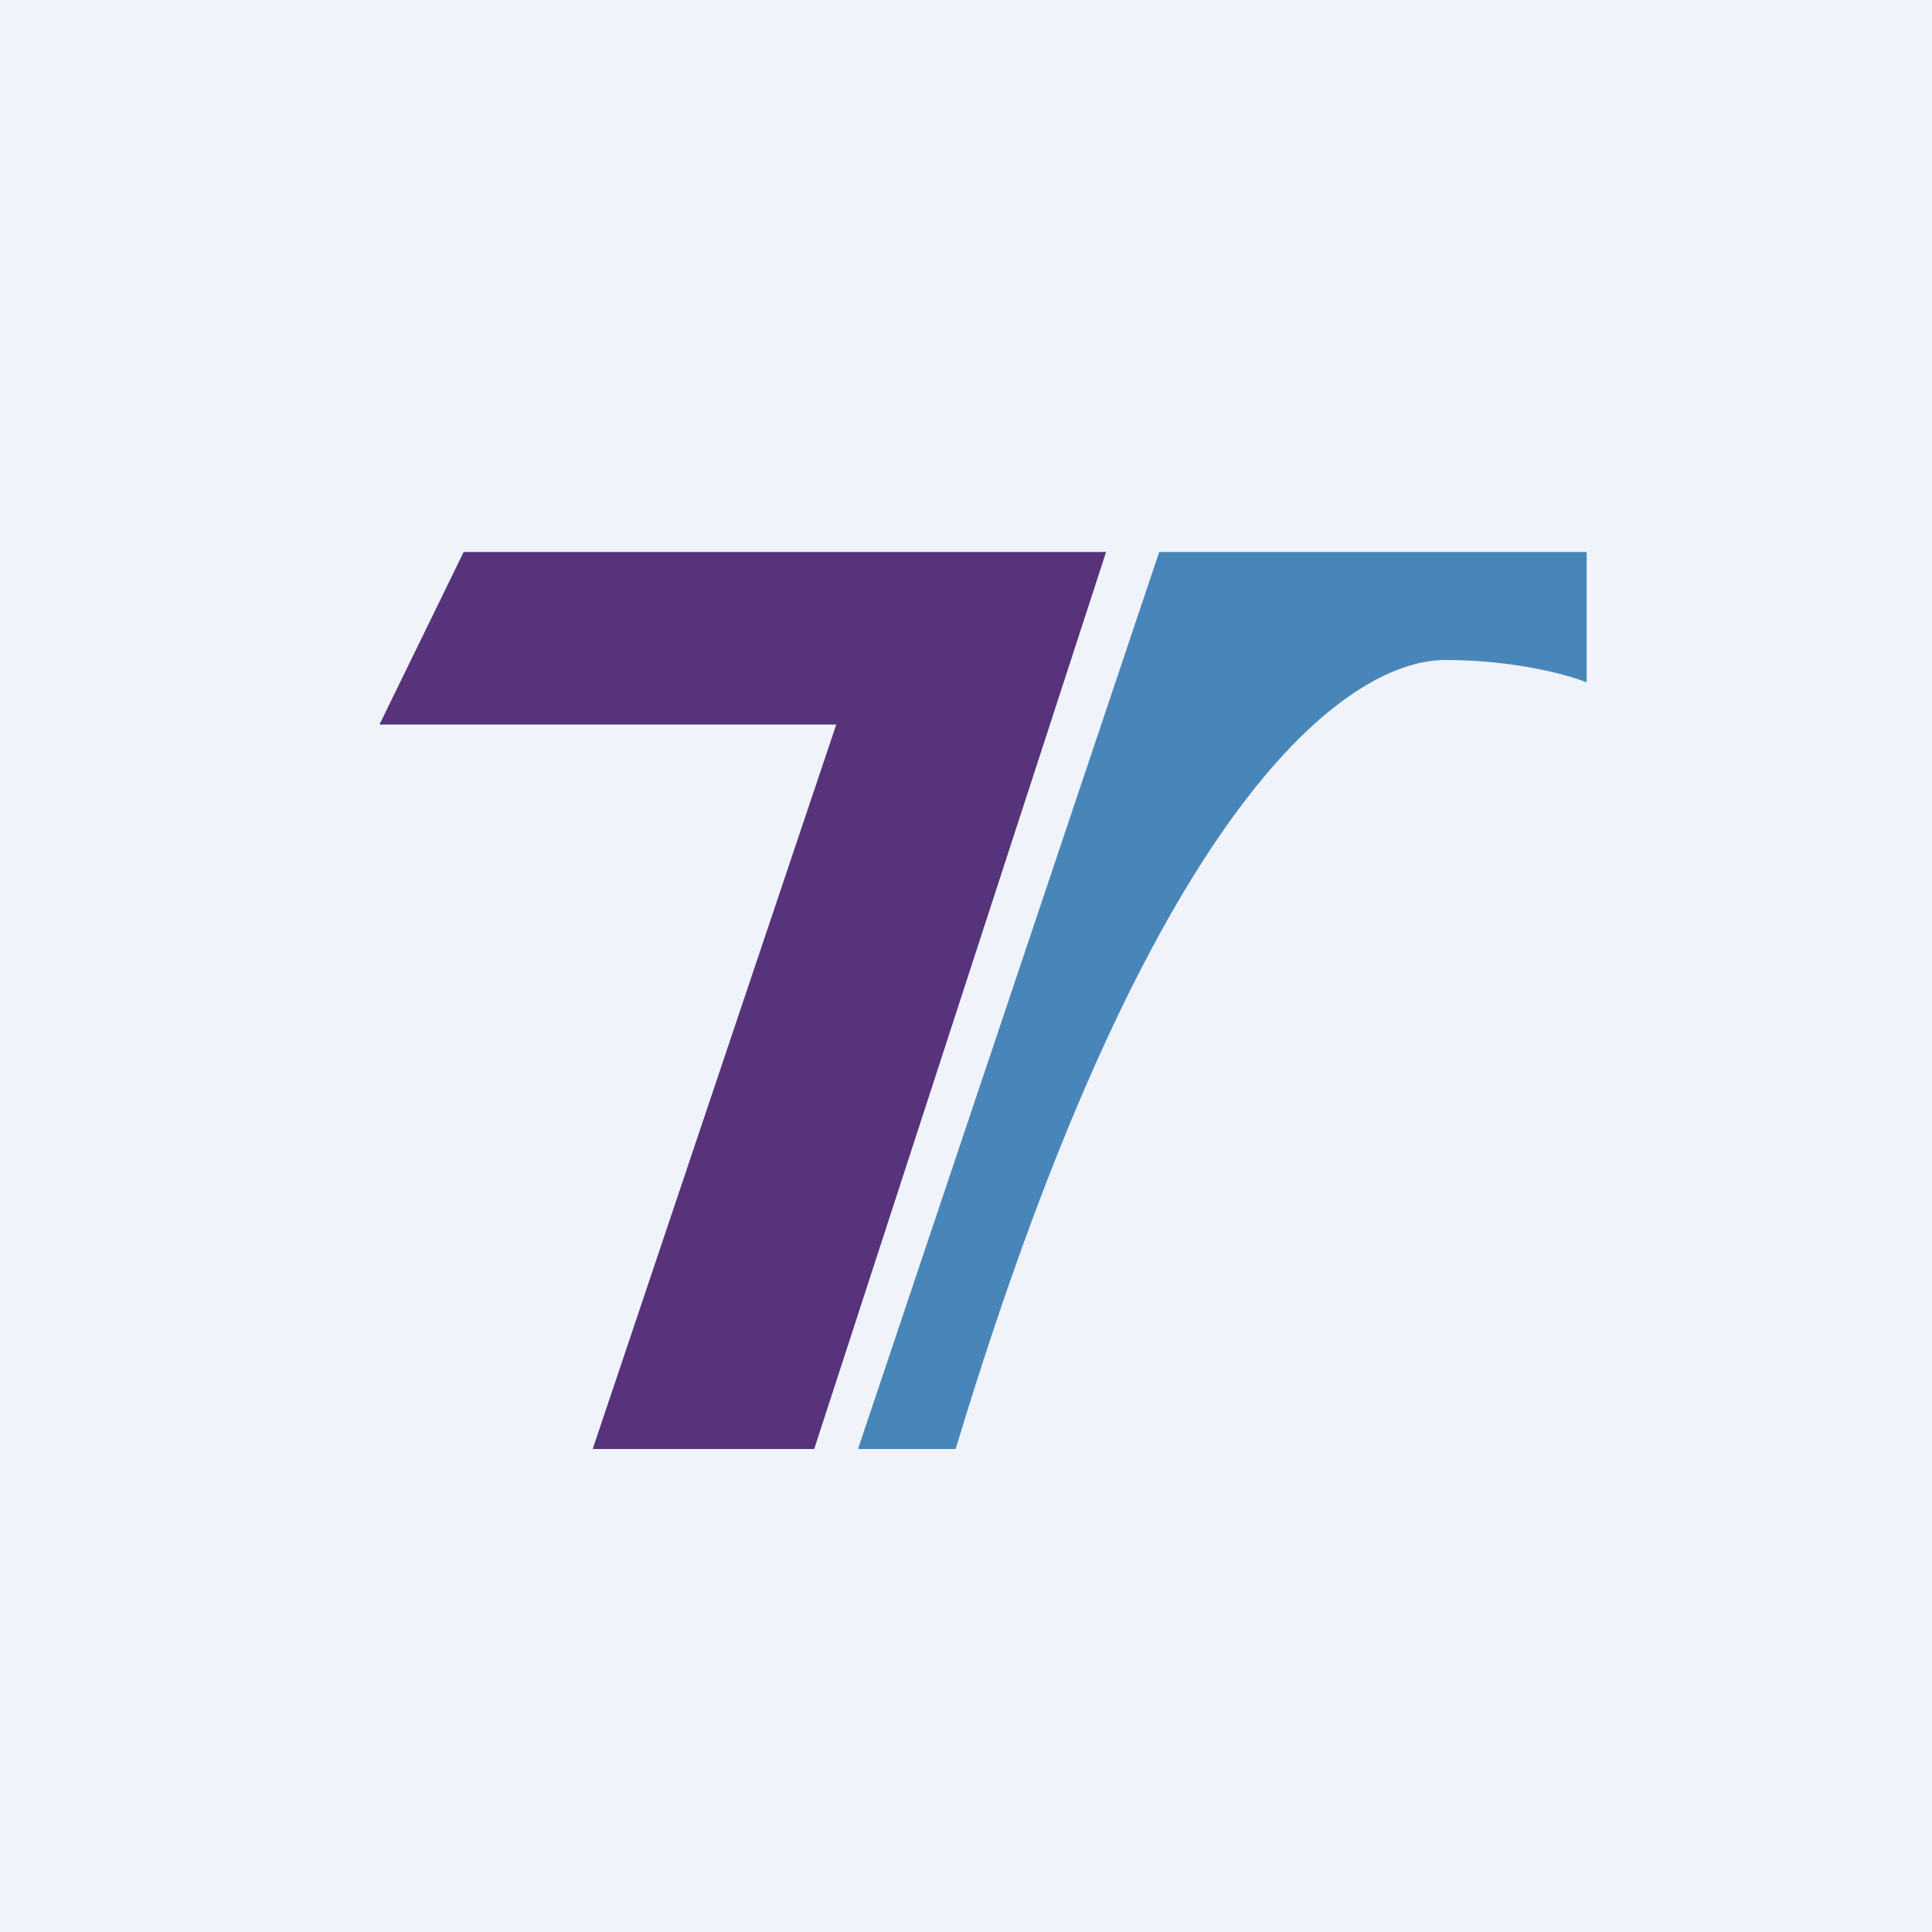
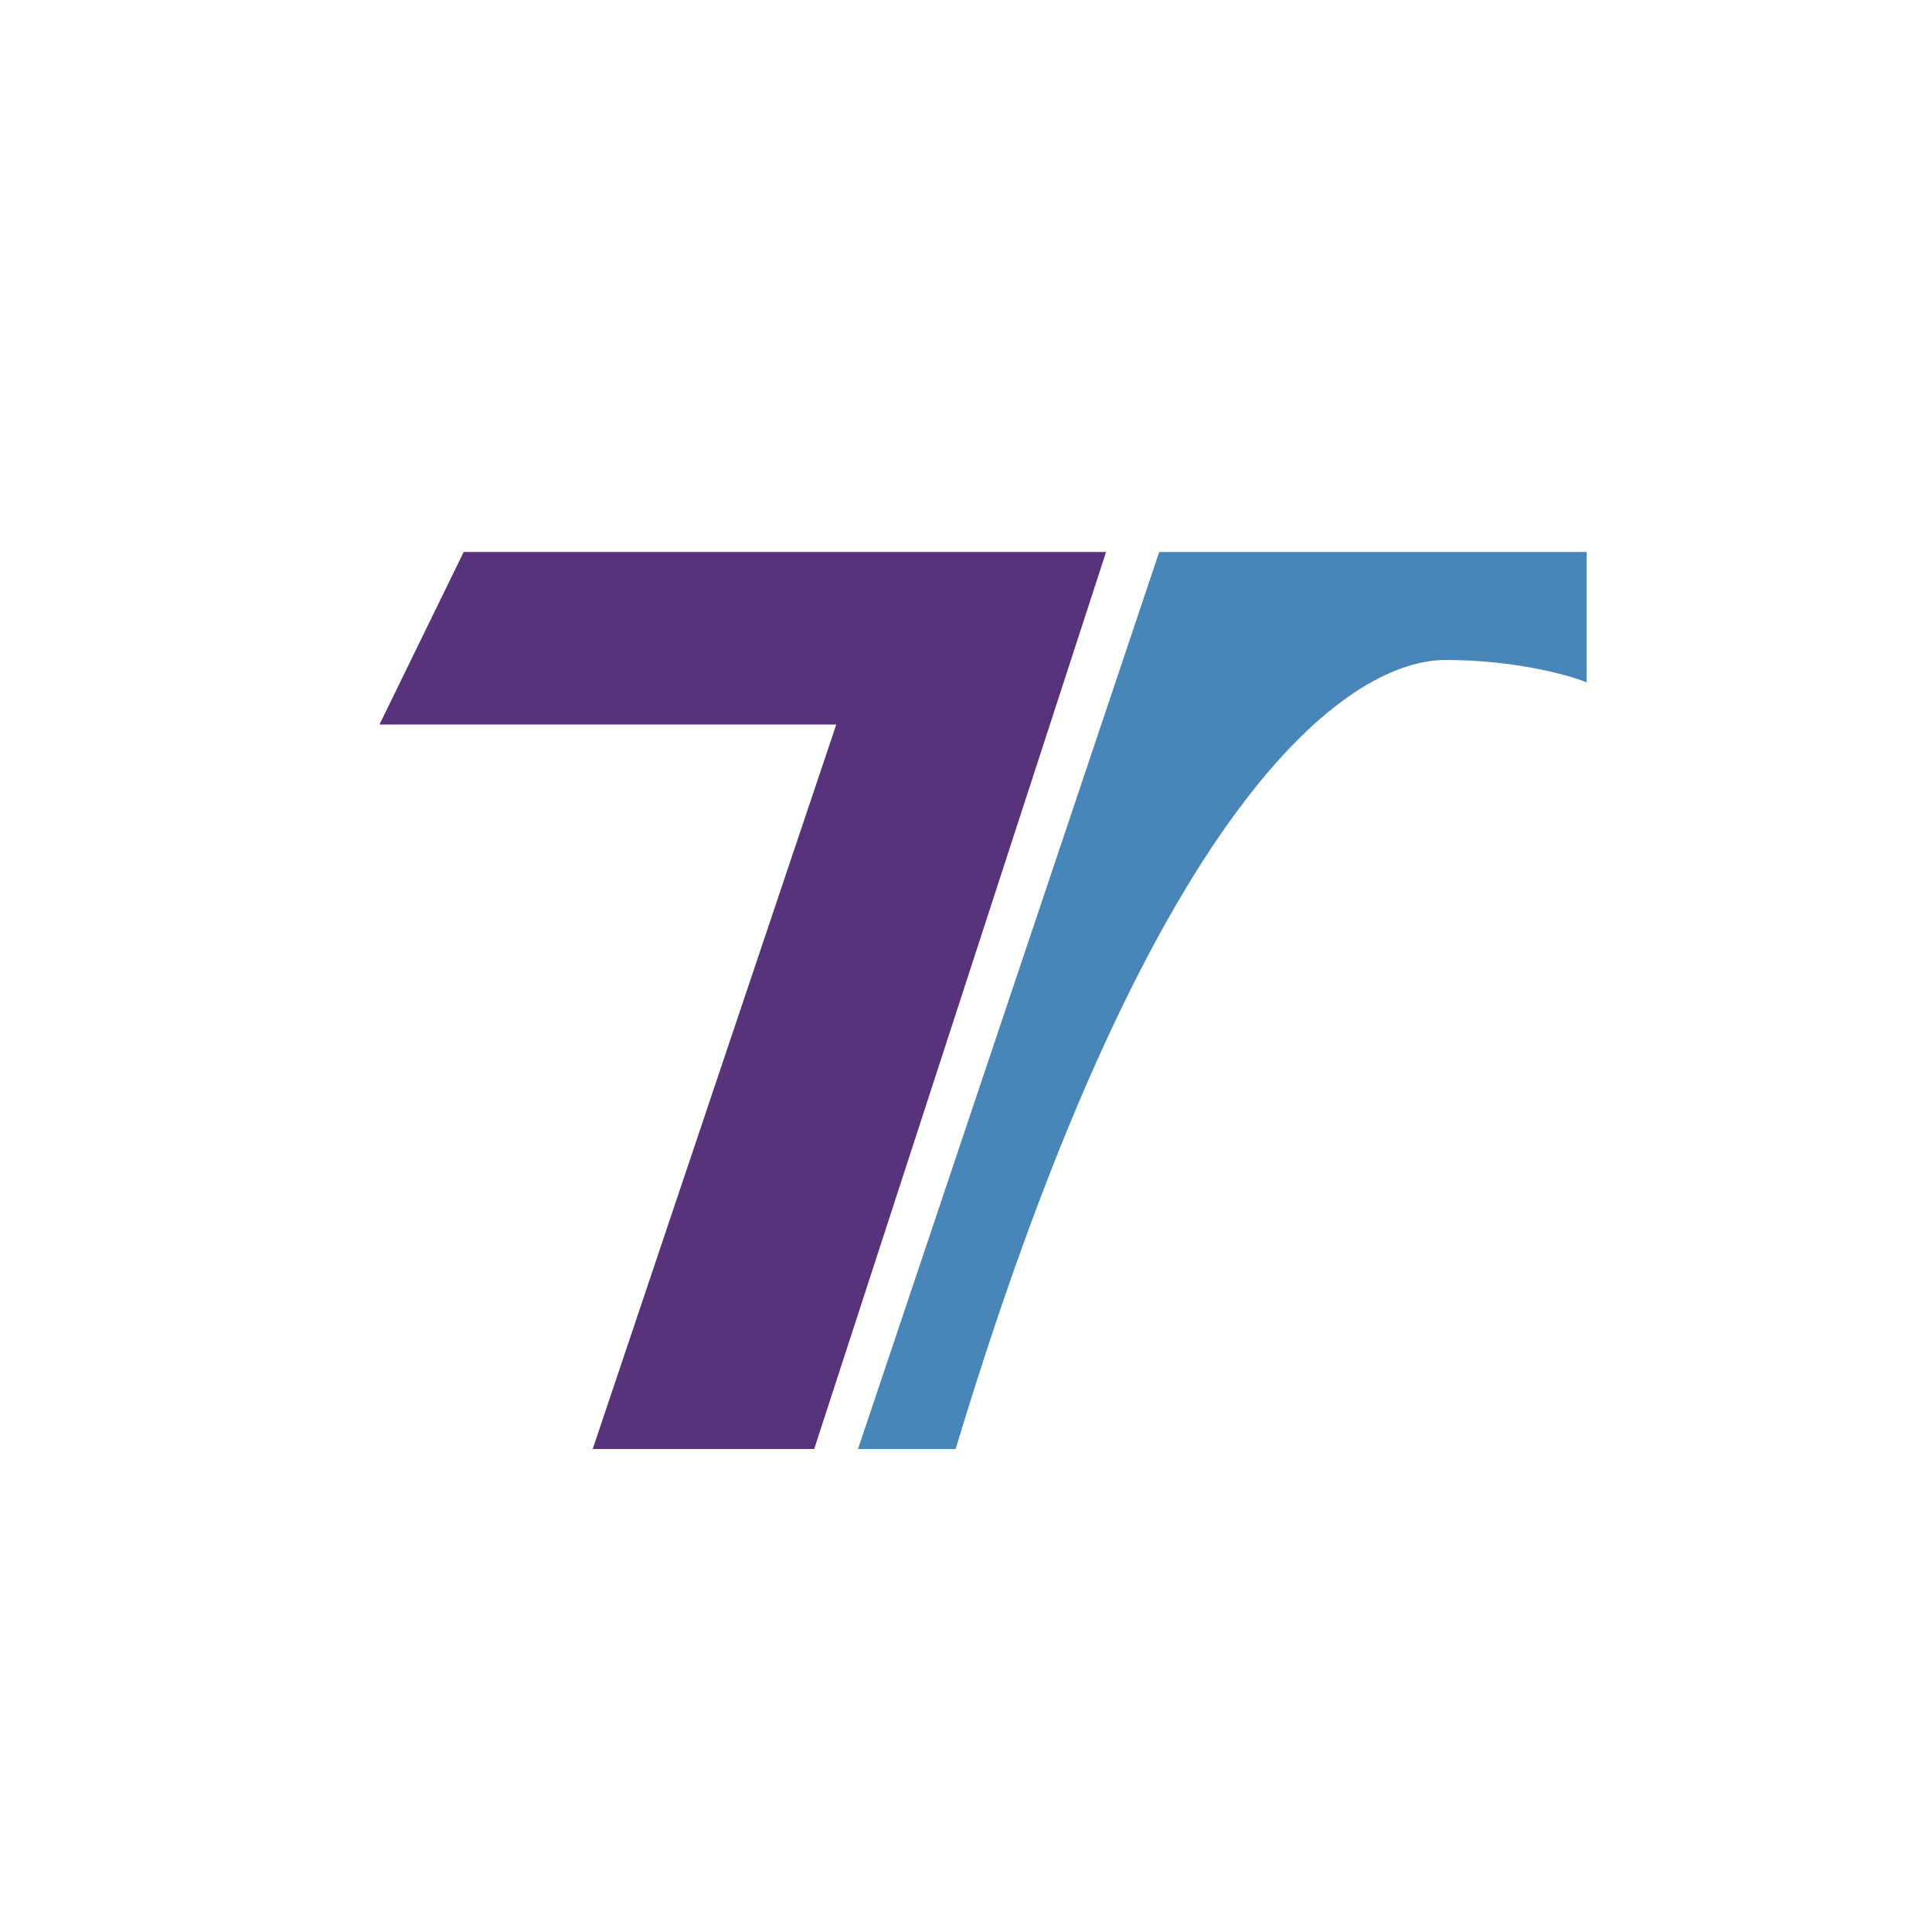
<svg xmlns="http://www.w3.org/2000/svg" width="56" height="56" viewBox="0 0 56 56">
-   <path fill="#F0F3FA" d="M0 0h56v56H0z" />
  <path d="M24.23 21H11l2.44-5h18.62L23.6 42h-6.42l7.06-21Z" fill="#57337B" />
-   <path d="m33.6 16-8.73 26h2.83c5.9-19.55 11.68-22.87 14.19-22.87 2 0 3.57.43 4.1.65V16H33.6Z" fill="#4886B9" />
+   <path d="m33.6 16-8.73 26h2.83c5.9-19.55 11.68-22.87 14.19-22.87 2 0 3.57.43 4.1.65V16Z" fill="#4886B9" />
</svg>